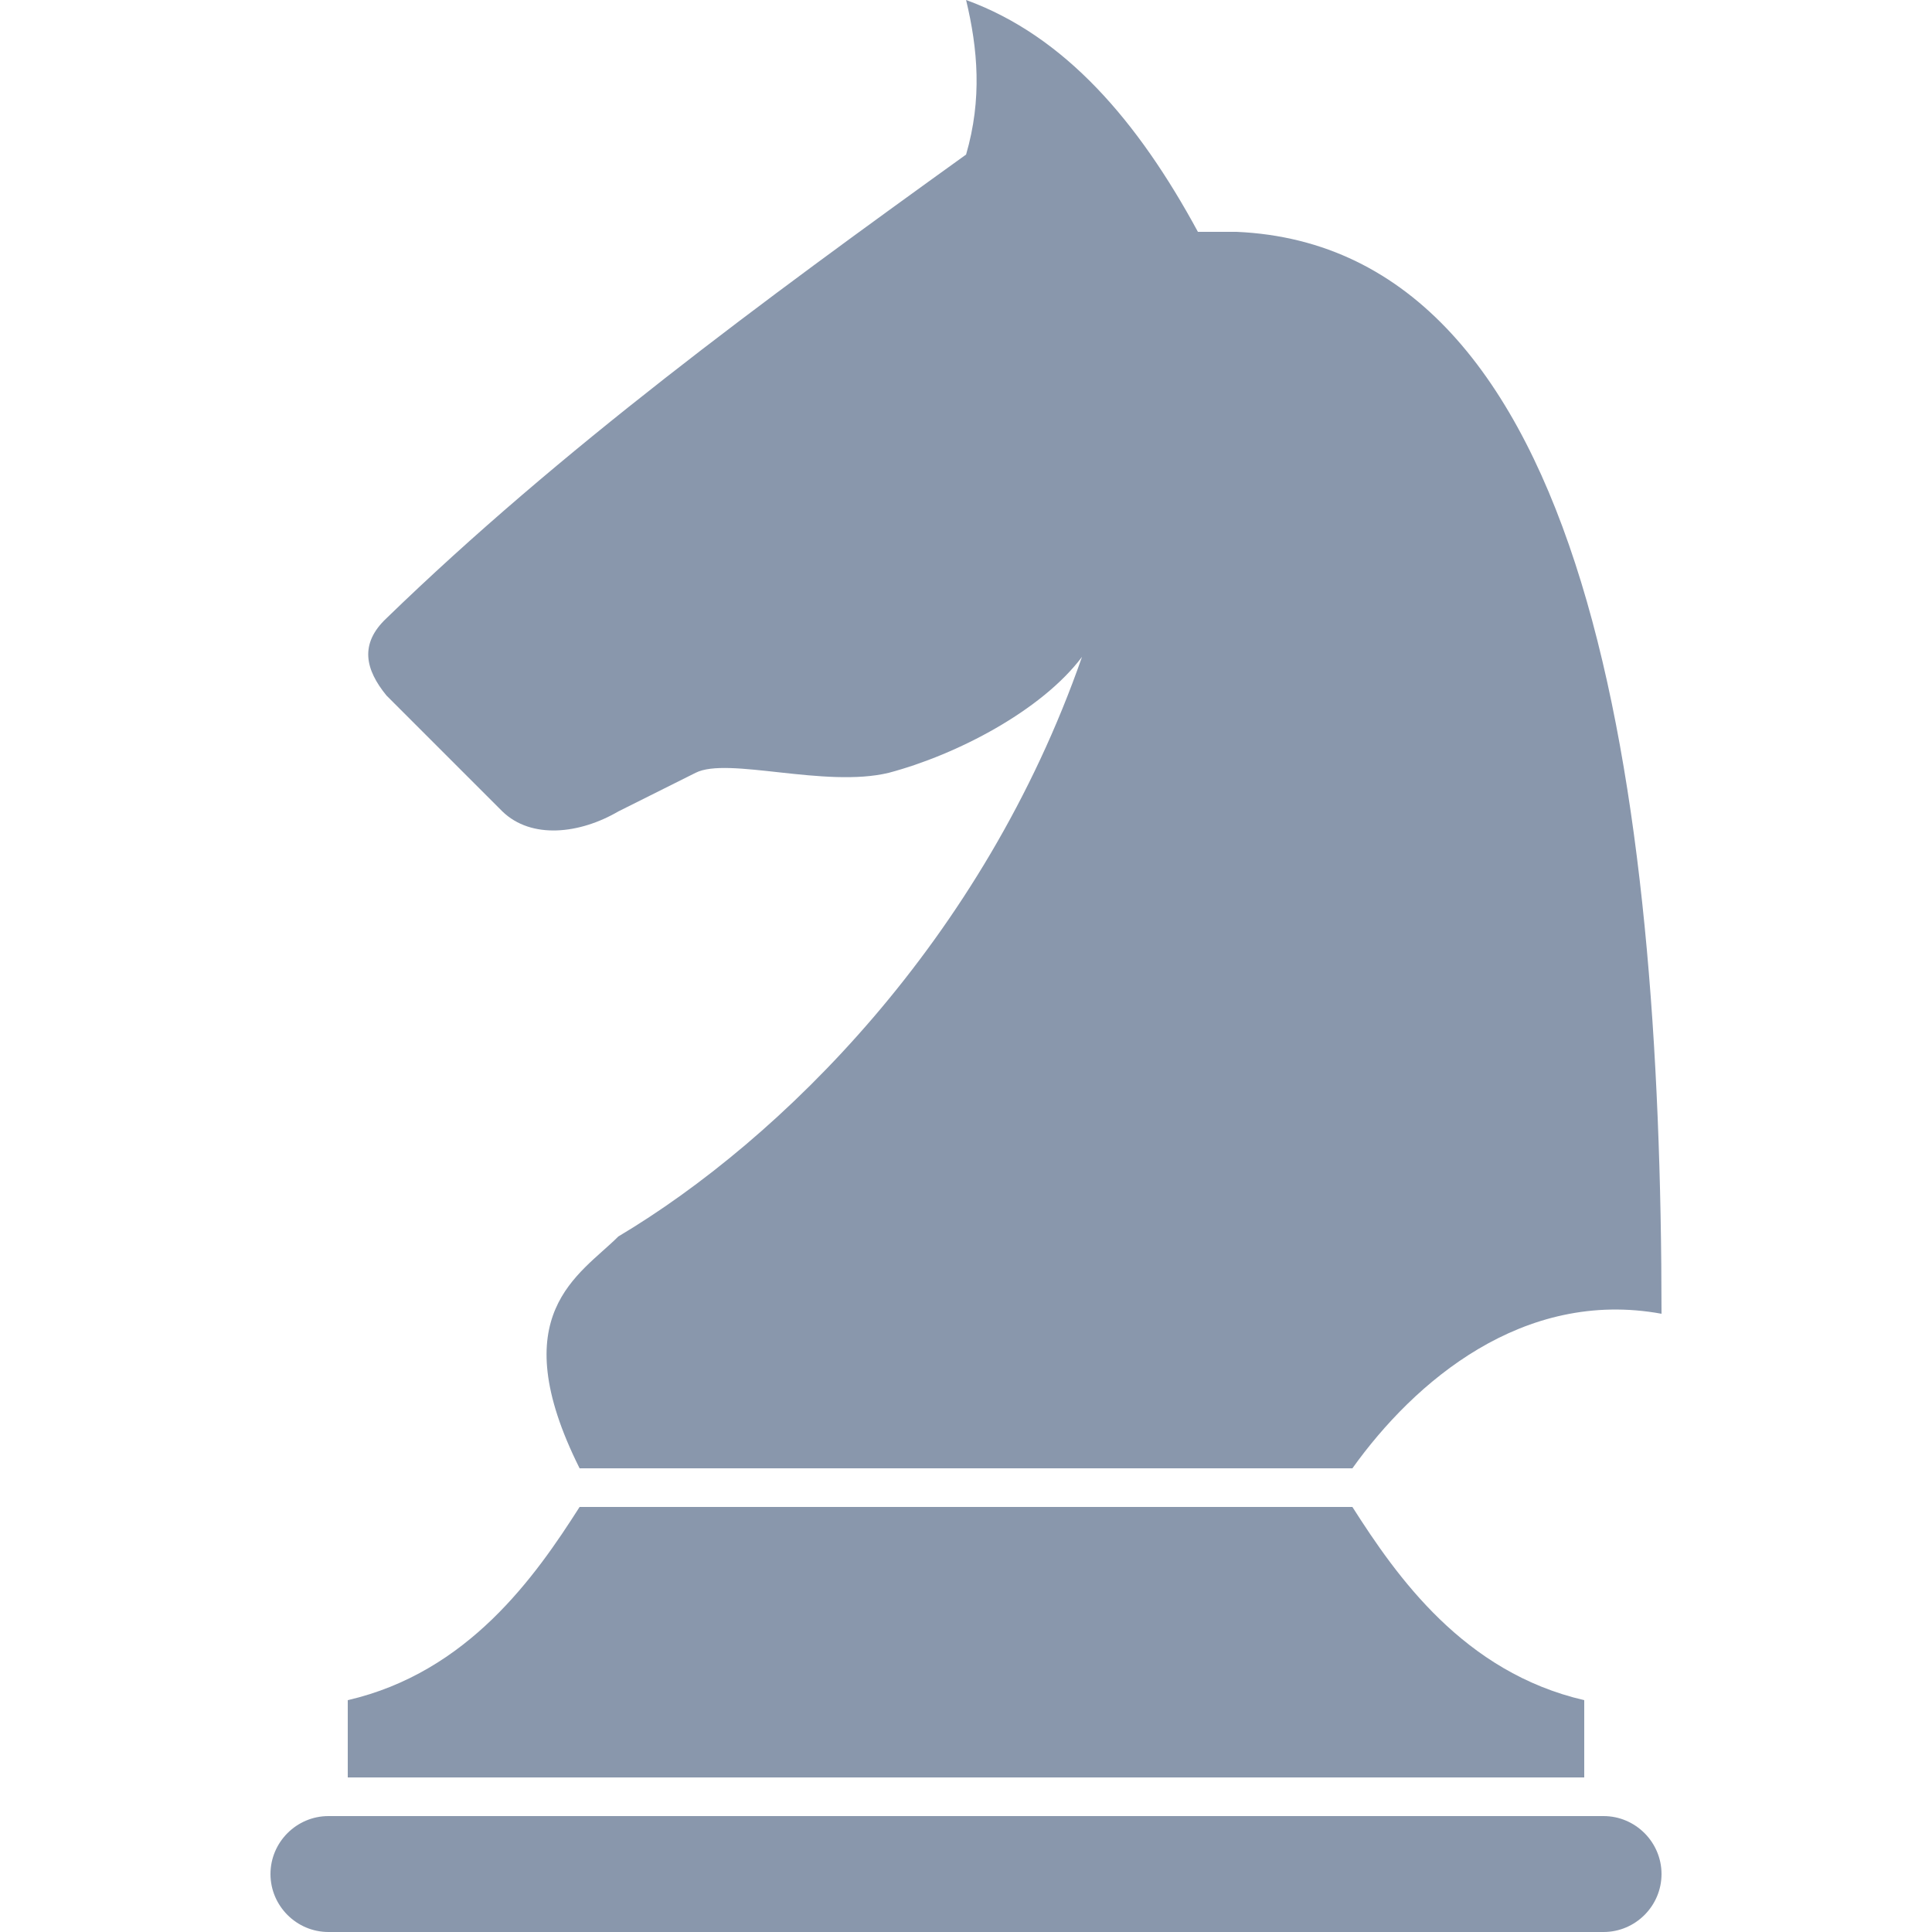
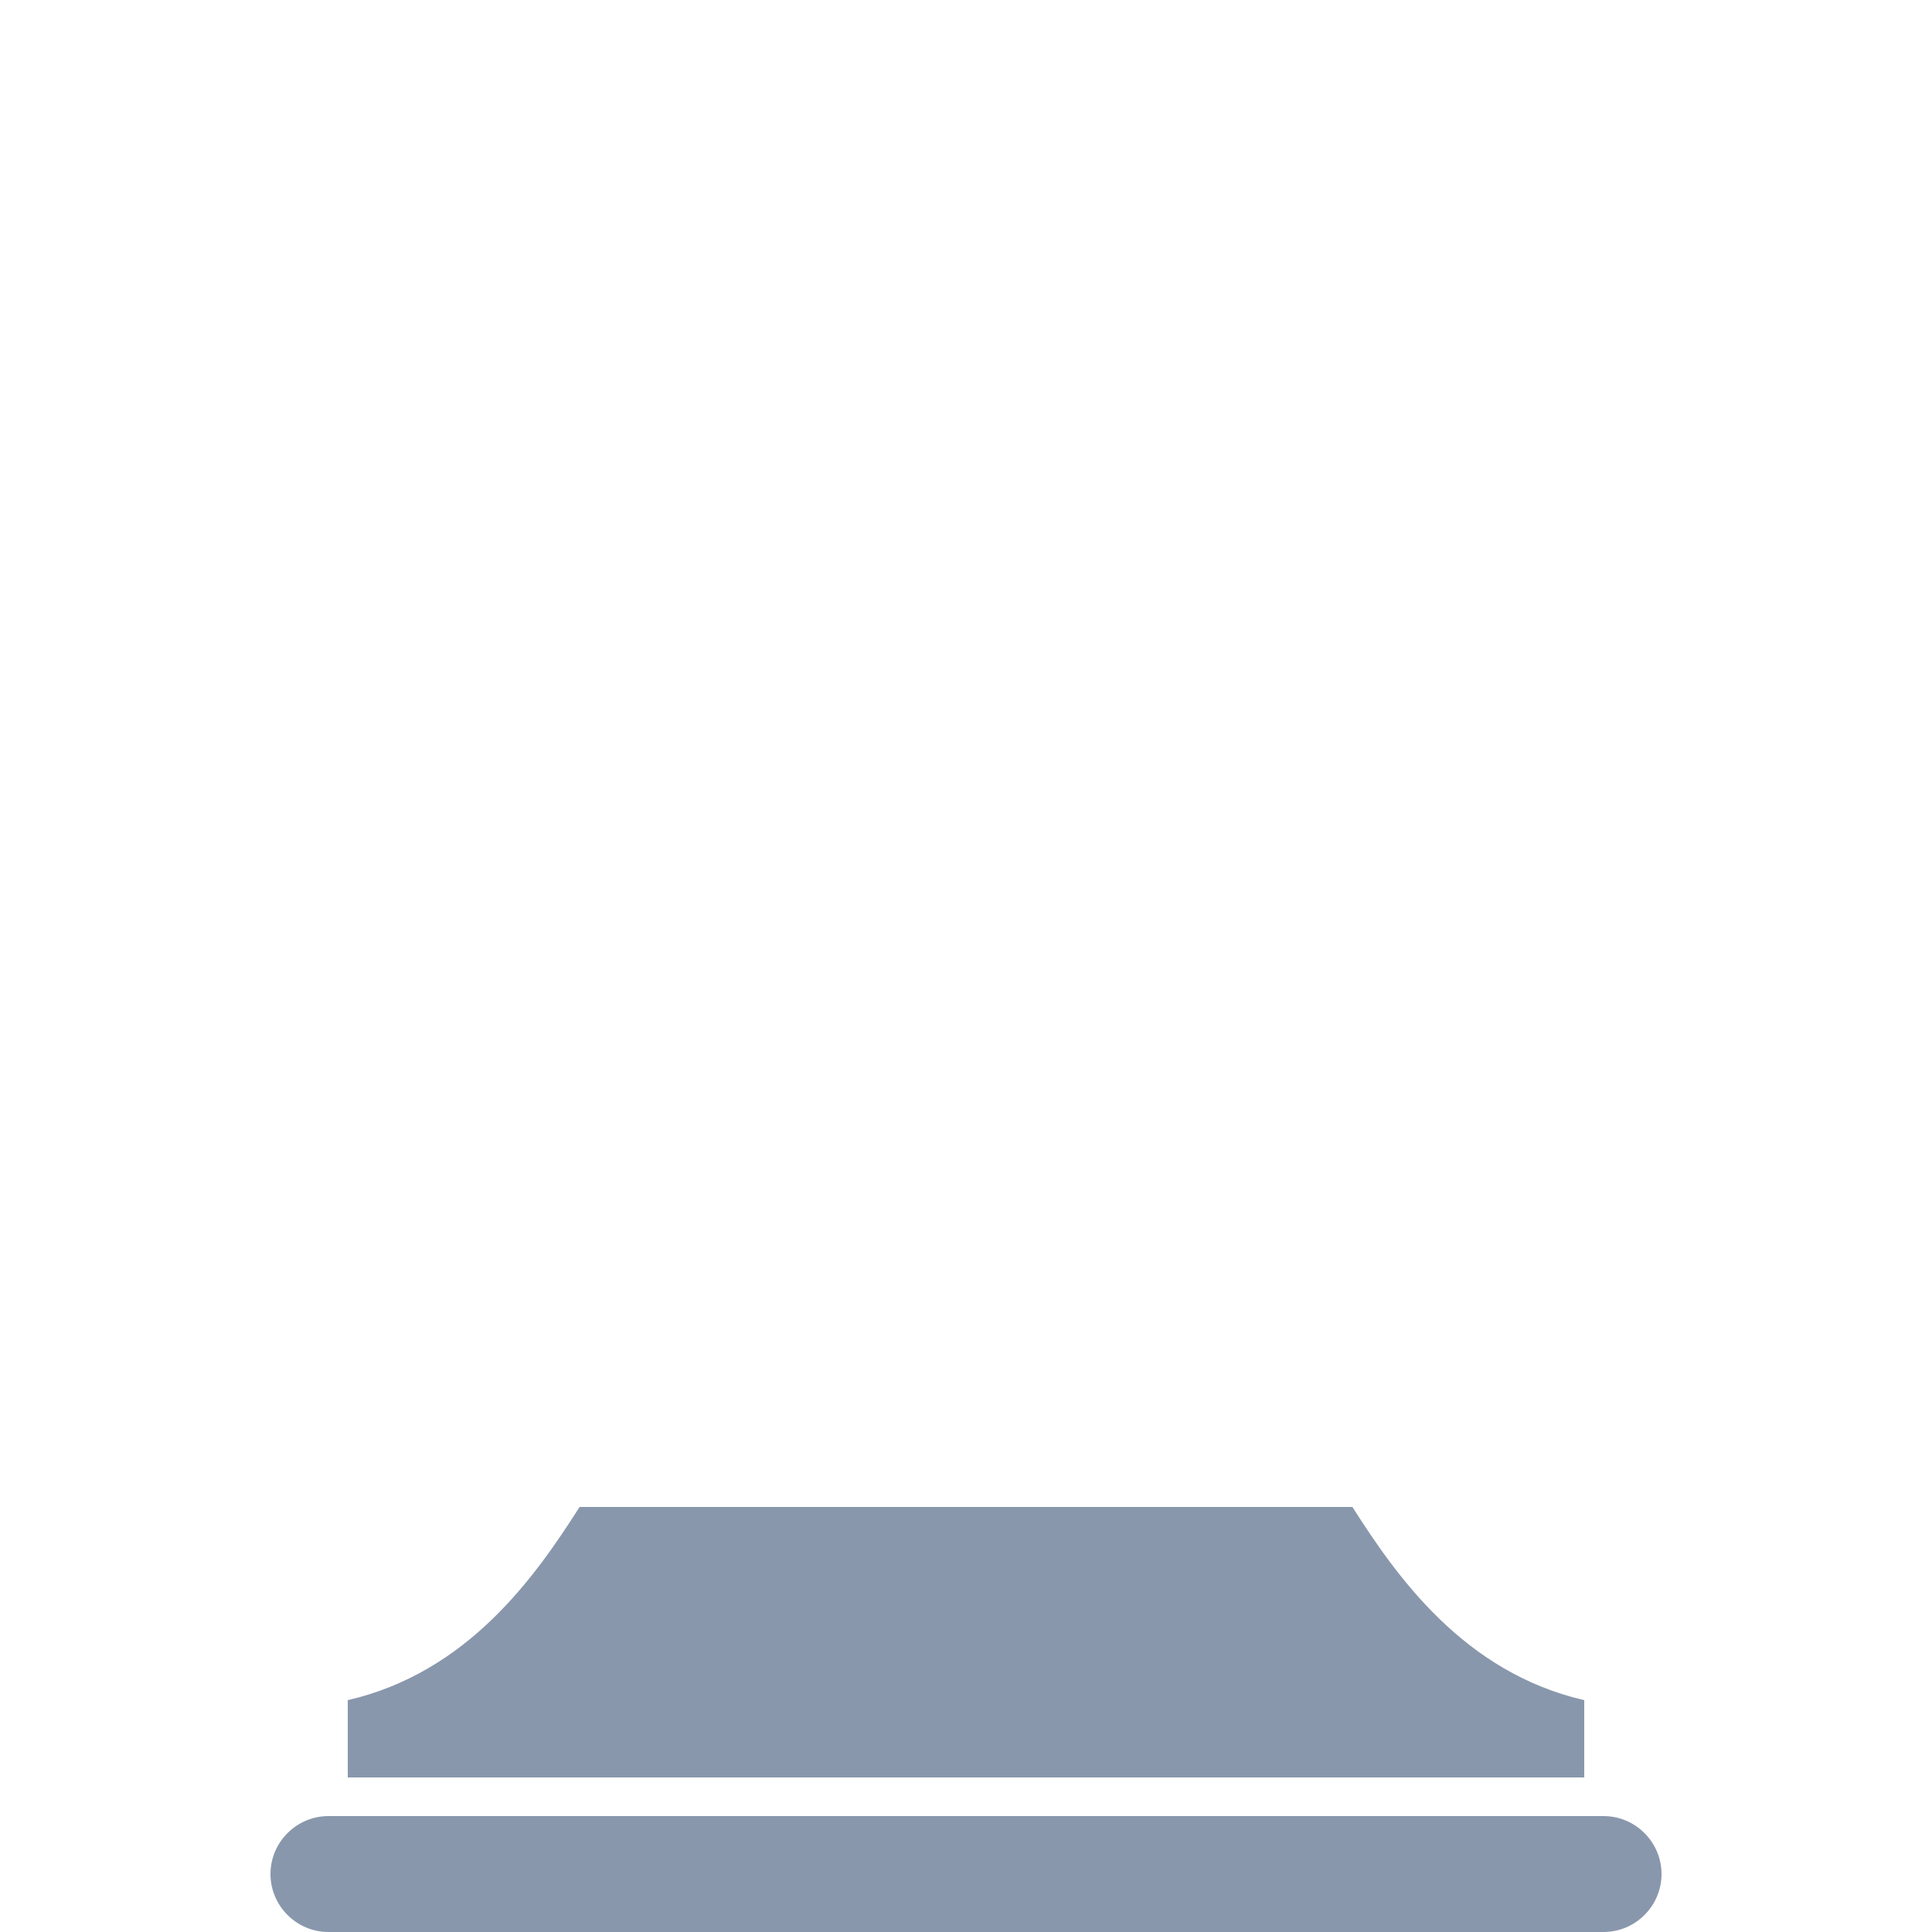
<svg xmlns="http://www.w3.org/2000/svg" version="1.2" baseProfile="tiny" id="Слой_1" x="0px" y="0px" viewBox="0 0 50 50" width="37.5pt" height="37.5pt" overflow="auto" xml:space="preserve">
  <path fill="#8997AC" d="M8.5,50h33c0.825,0,1.5-0.675,1.5-1.5l0,0c0-0.825-0.675-1.5-1.5-1.5h-33C7.675,47,7,47.675,7,48.5l0,0  C7,49.325,7.675,50,8.5,50z" />
  <path fill="#8997AC" d="M41,46L9,46v-2C12.119,43.279,13.853,40.8,15,39H35c1.147,1.8,2.881,4.279,6,5  V46z" />
-   <path fill="#8997AC" d="M16.002,32c-1,1-3.002,2-1.002,6H35c1.603-2.243,4.415-4.656,8-4  C42.995,20.441,41.122,6.397,32,6h-0.998c-1.549-2.859-3.439-5.069-6-6c0.303,1.259,0.419,2.563,0,4  c-5.275,3.796-10.495,7.632-15,12c-0.709,0.667-0.545,1.333,0,2l3,3c0.75,0.726,2,0.584,3,0l2-1  c0.832-0.423,3.35,0.4,5,0c1.771-0.471,3.956-1.613,5-3C25.442,24.336,20.206,29.495,16.002,32" />
</svg>